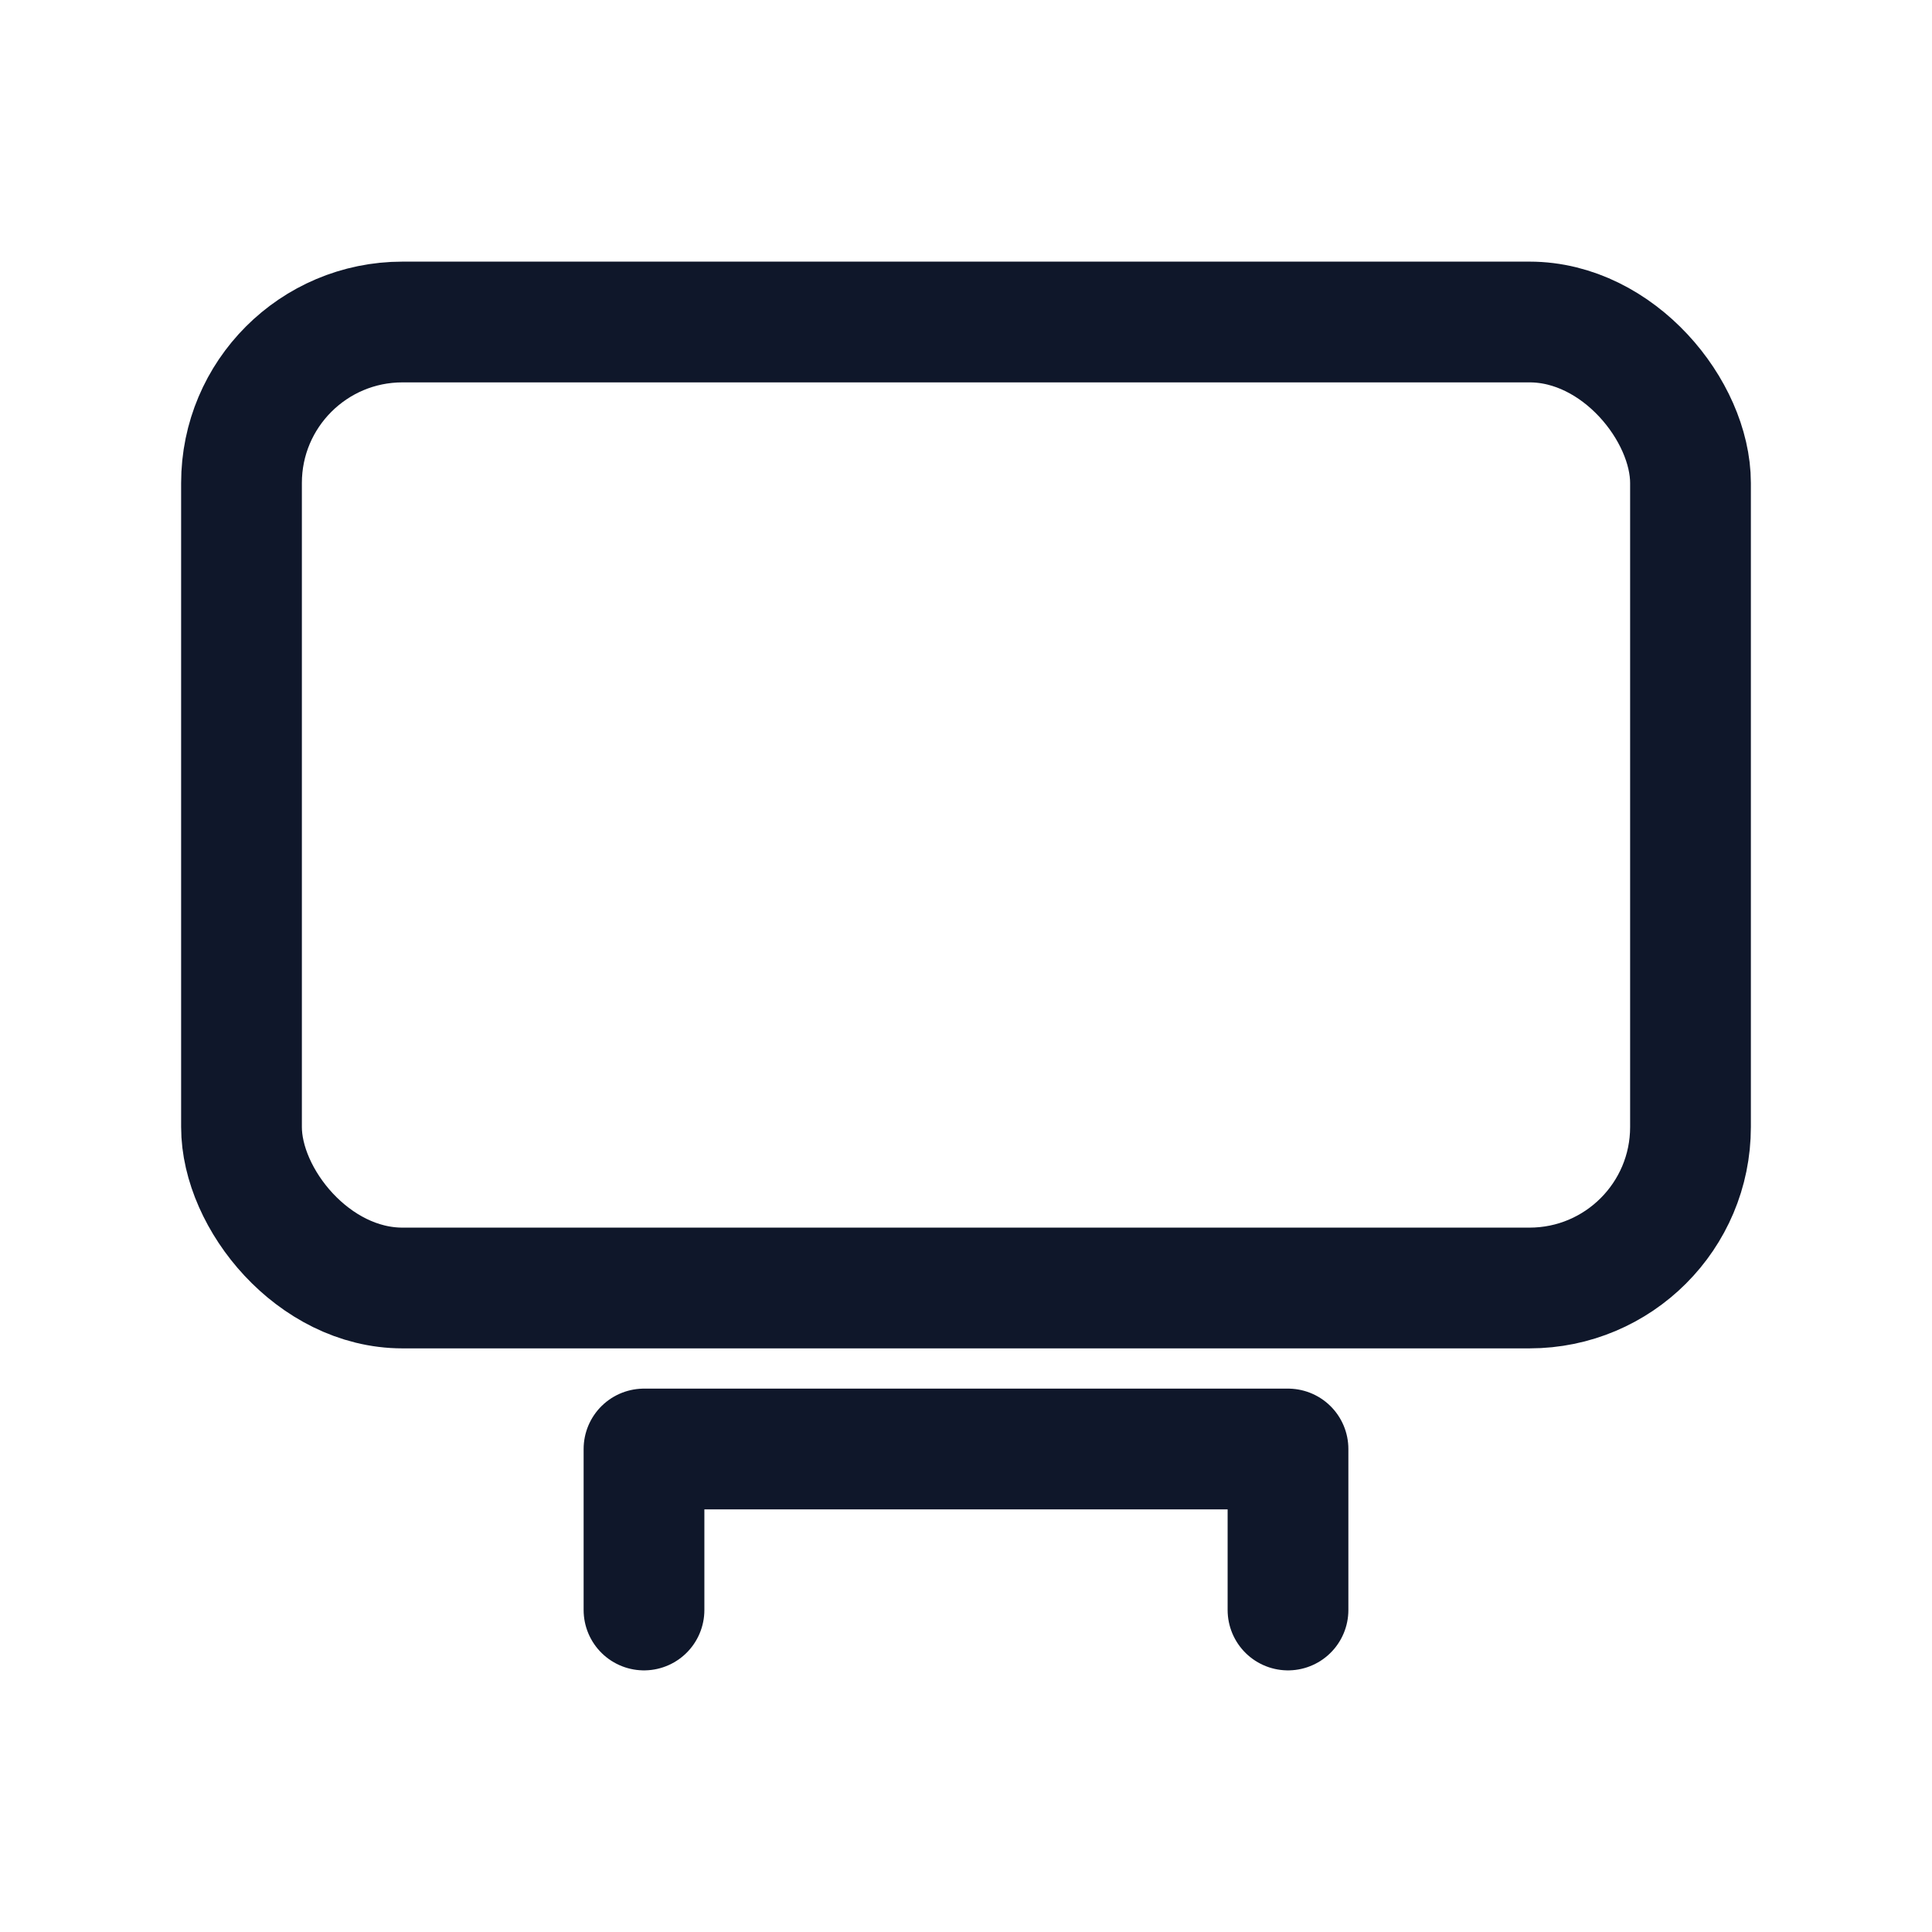
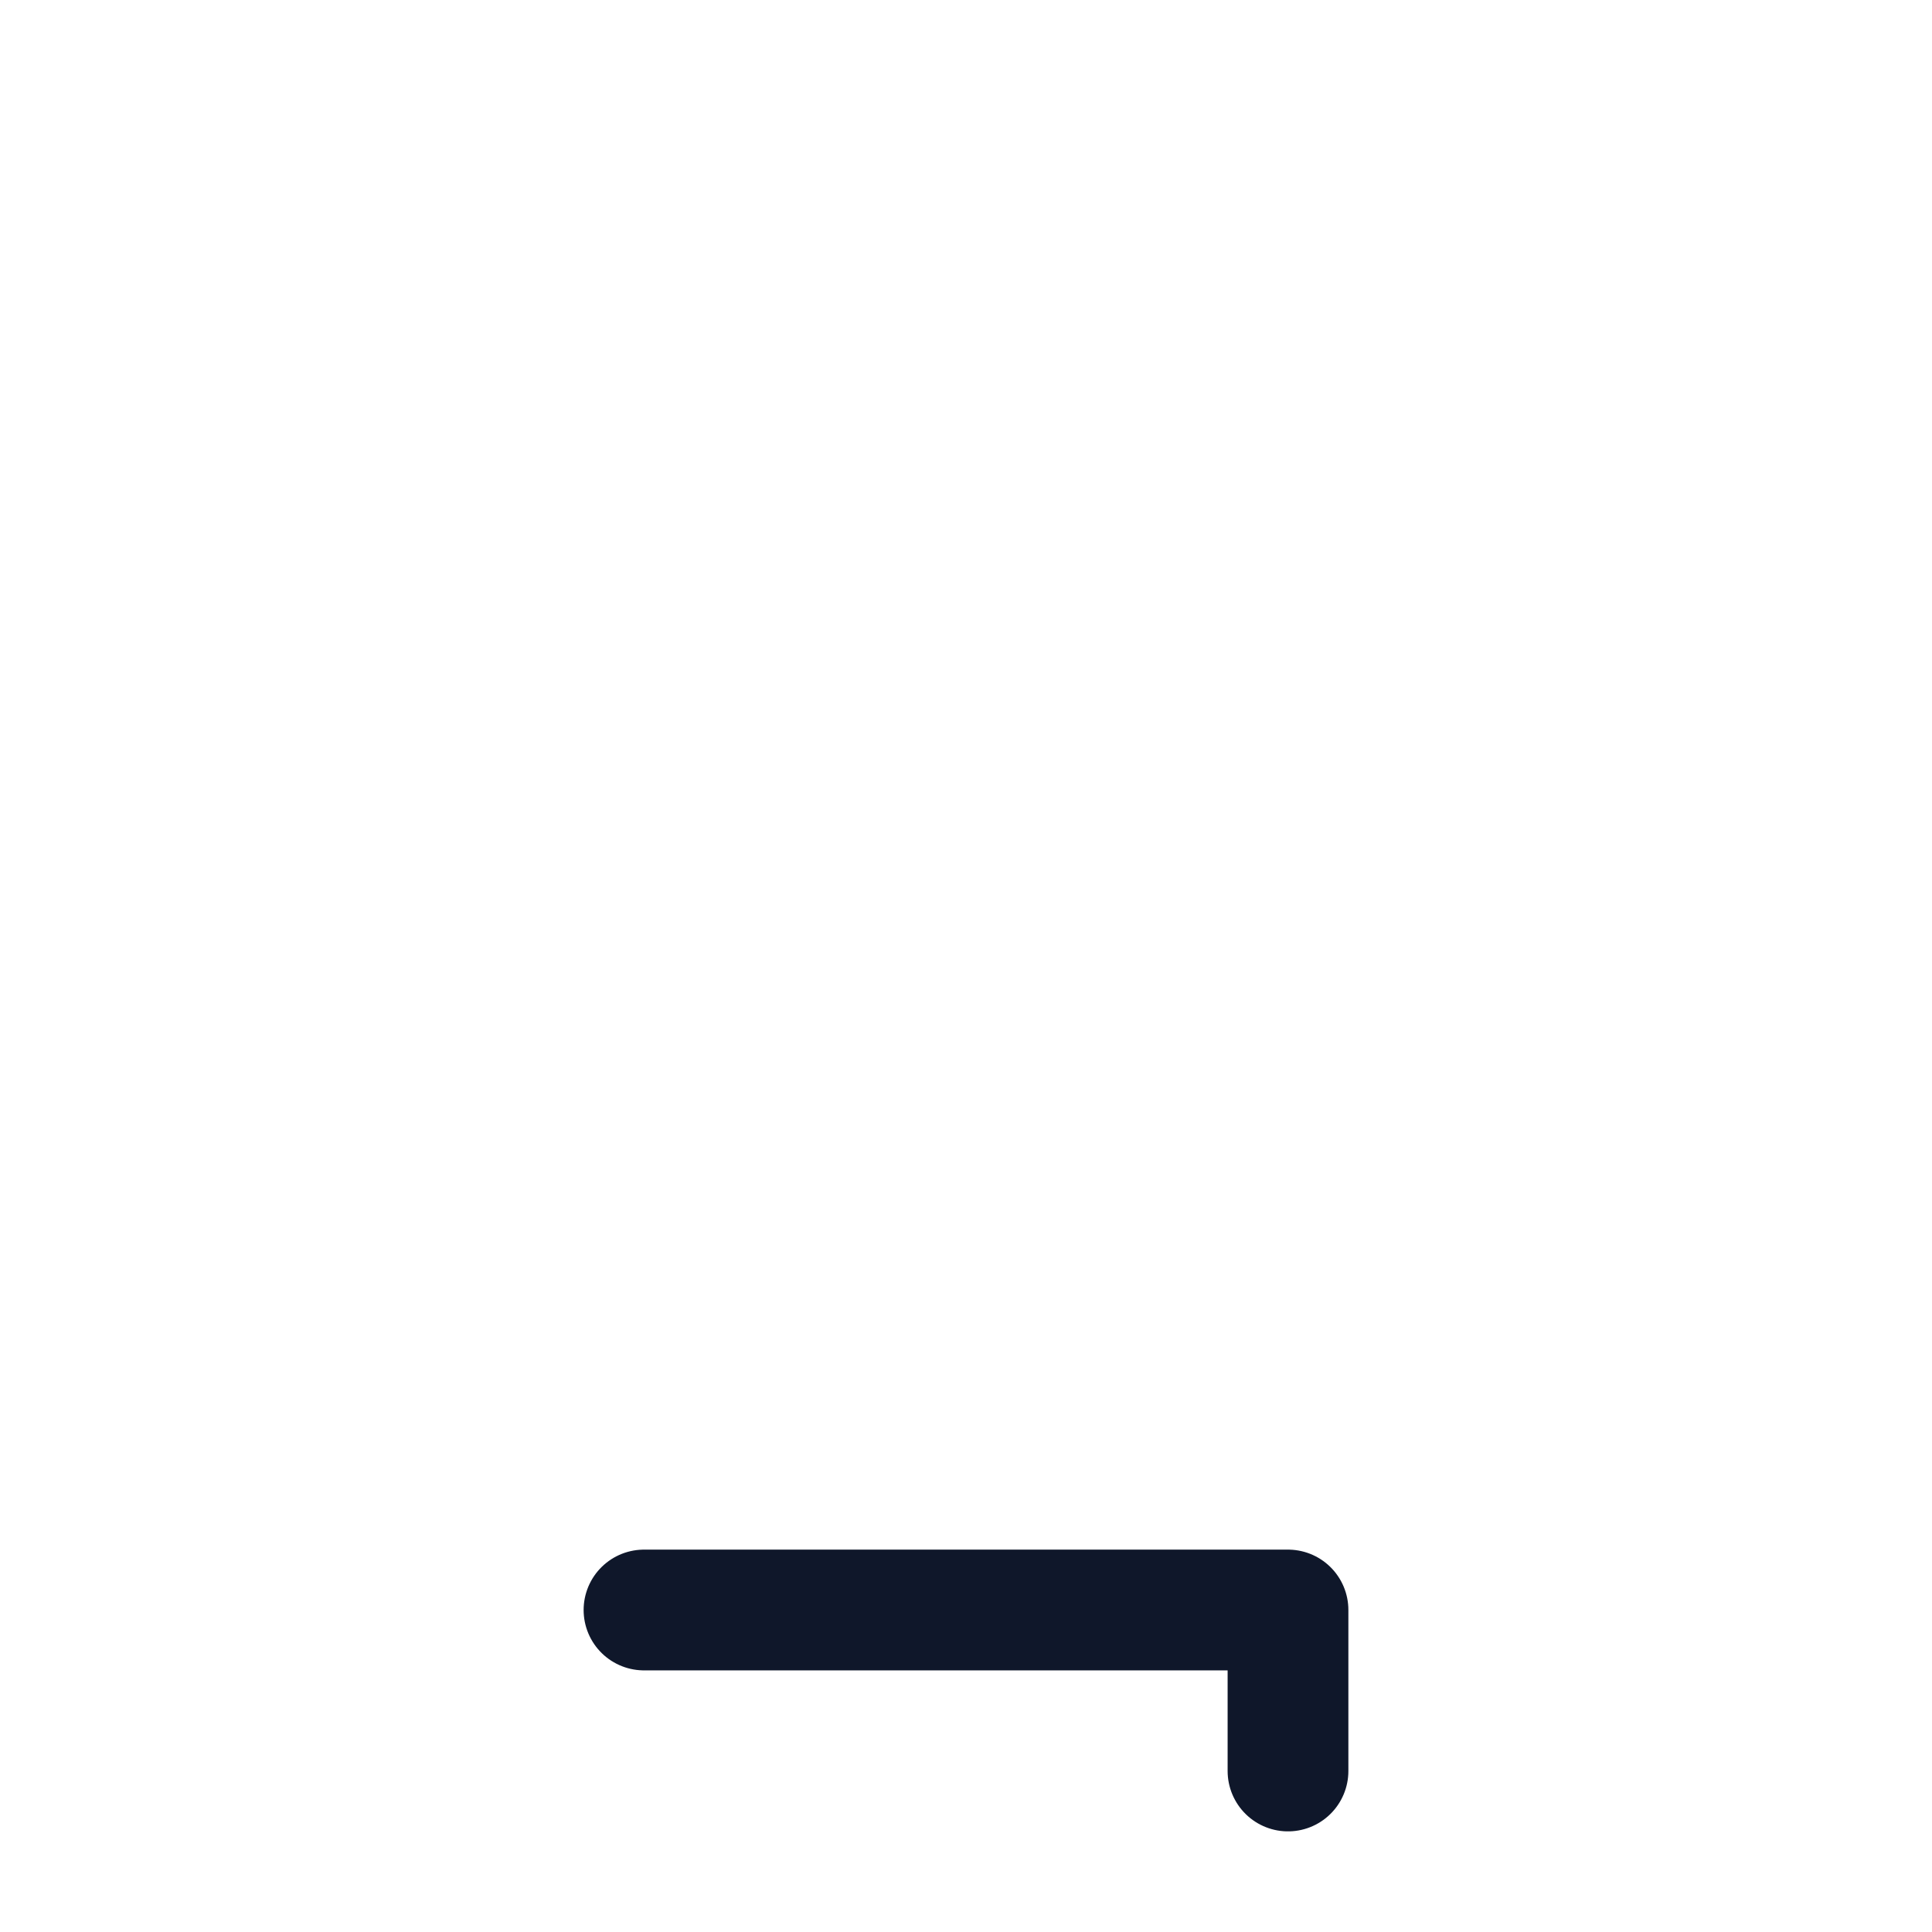
<svg xmlns="http://www.w3.org/2000/svg" width="400" height="400" viewBox="0 0 24 24" fill="none" stroke="#0f172a" stroke-width="1.5" stroke-linecap="round" stroke-linejoin="round">
-   <rect x="3" y="4" width="18" height="12" rx="2" />
-   <path d="M8 20v-2h8v2" />
+   <path d="M8 20h8v2" />
</svg>